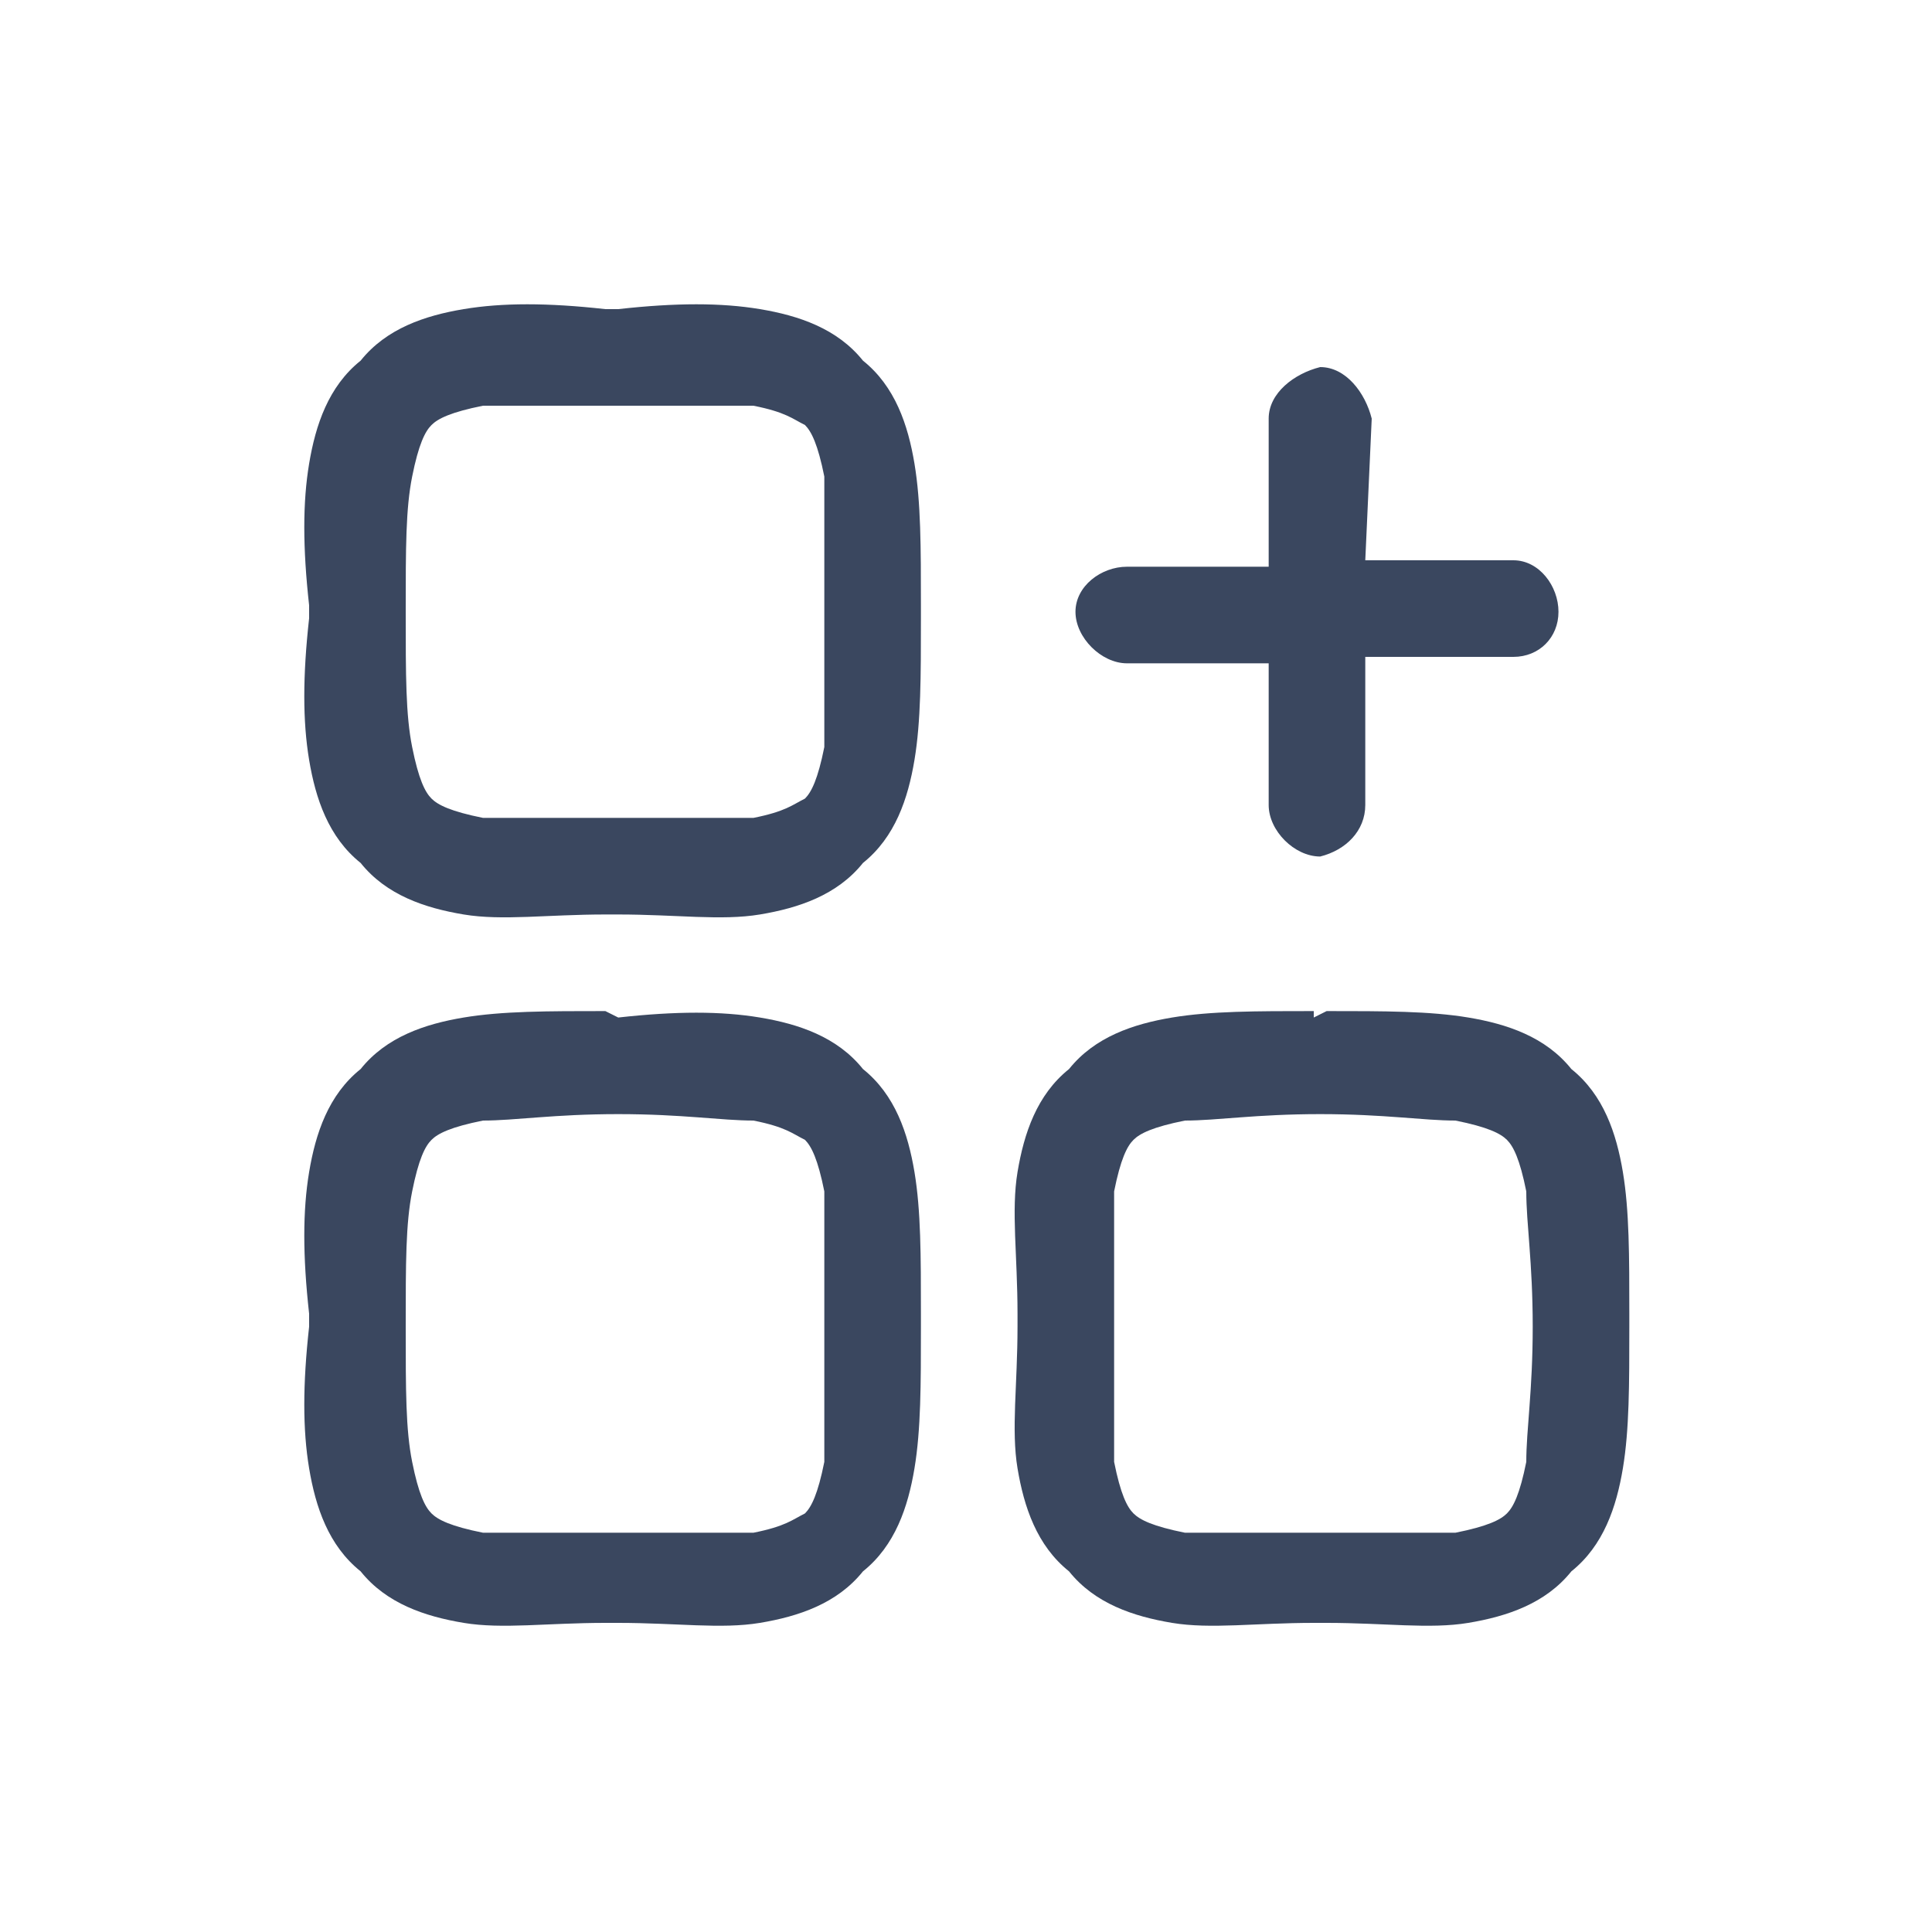
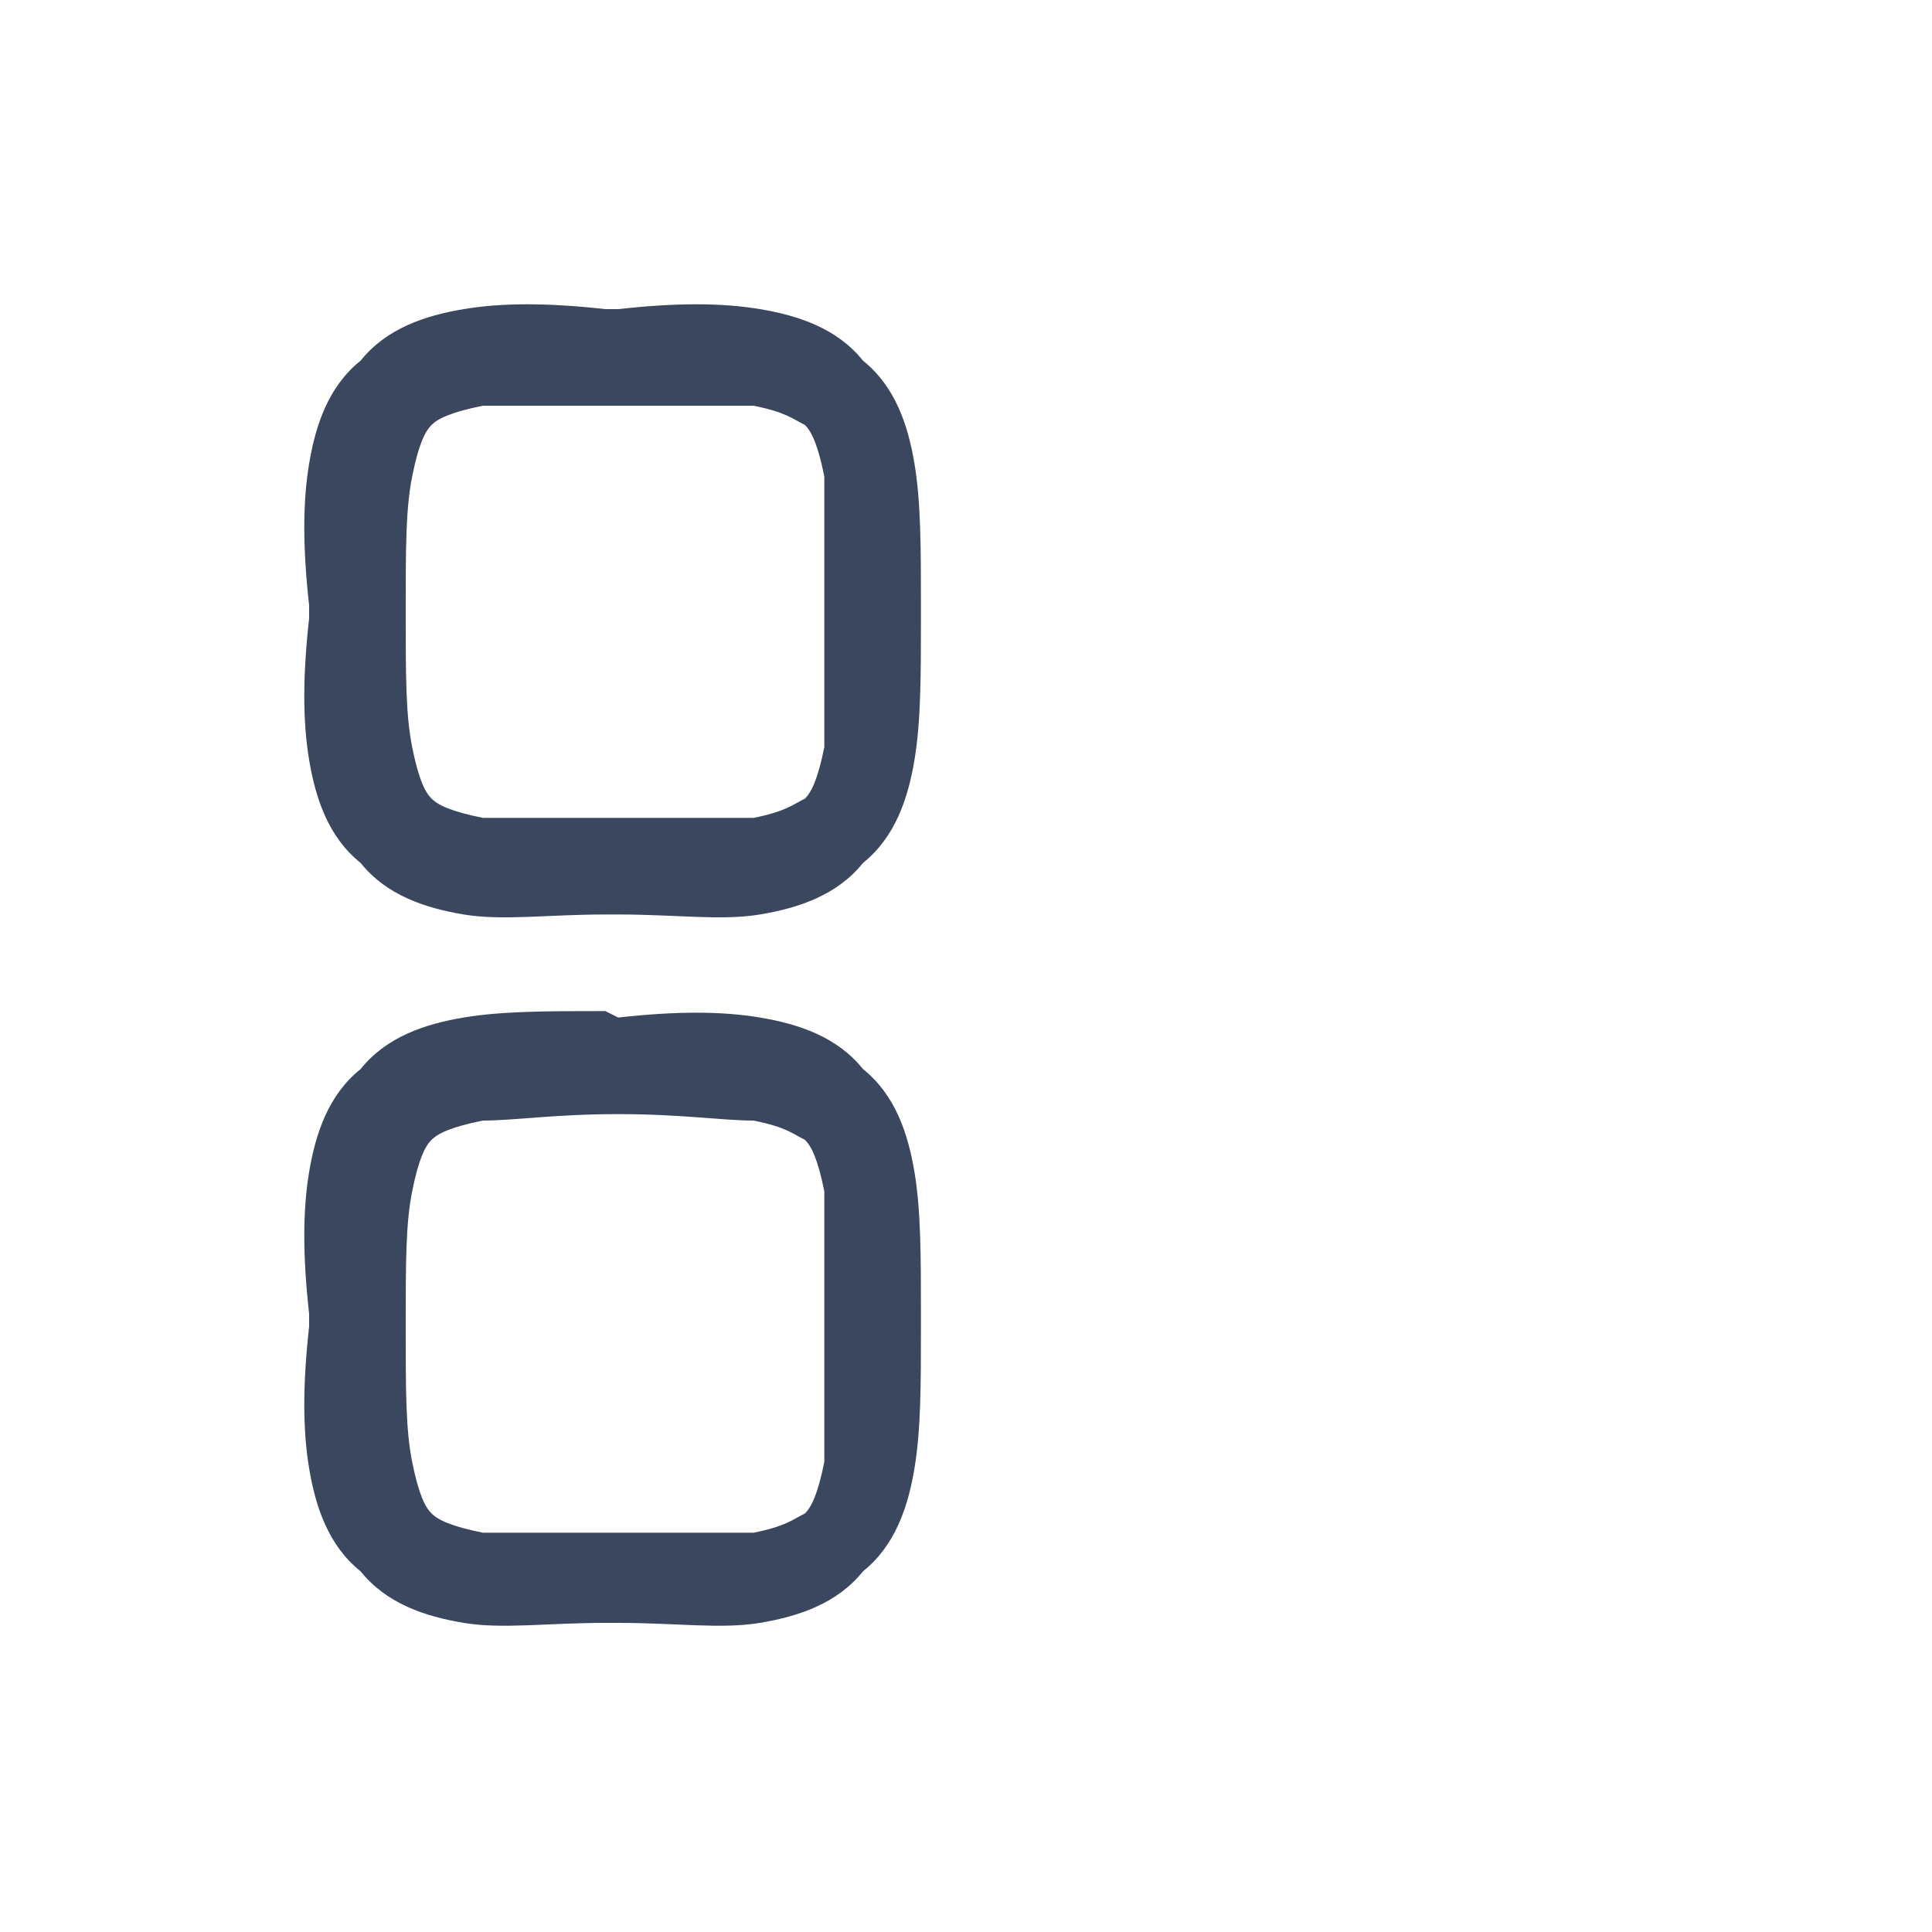
<svg xmlns="http://www.w3.org/2000/svg" viewBox="0 0 30 30" width="30" height="30">
  <style>.a{fill:#3a475f}</style>
  <path fill-rule="evenodd" class="a" d="m9.6 4.8c0.9-0.1 1.6-0.1 2.2 0 0.6 0.1 1.2 0.3 1.6 0.8 0.5 0.4 0.7 1 0.8 1.6 0.1 0.6 0.1 1.3 0.1 2.2v0.2c0 0.9 0 1.6-0.1 2.2-0.1 0.6-0.3 1.2-0.8 1.6-0.4 0.5-1 0.7-1.6 0.8-0.6 0.1-1.3 0-2.2 0h-0.2c-0.9 0-1.6 0.1-2.2 0-0.6-0.1-1.2-0.3-1.6-0.8-0.5-0.4-0.7-1-0.8-1.6-0.1-0.6-0.1-1.3 0-2.2v-0.2c-0.1-0.9-0.1-1.6 0-2.2 0.1-0.6 0.3-1.2 0.8-1.6 0.4-0.5 1-0.7 1.6-0.8 0.6-0.1 1.3-0.1 2.2 0zm-3.2 2.6c-0.1 0.5-0.1 1.1-0.1 2.1 0 1 0 1.6 0.1 2.1 0.1 0.5 0.2 0.7 0.3 0.8 0.1 0.1 0.3 0.2 0.8 0.3 0.5 0 1.1 0 2.1 0 1 0 1.6 0 2.1 0 0.5-0.1 0.6-0.2 0.8-0.3 0.1-0.1 0.2-0.3 0.3-0.8 0-0.5 0-1.1 0-2.1 0-1 0-1.6 0-2.1-0.1-0.5-0.2-0.7-0.3-0.8-0.2-0.1-0.3-0.2-0.8-0.3-0.5 0-1.1 0-2.1 0-1 0-1.6 0-2.1 0-0.5 0.1-0.7 0.2-0.8 0.3-0.1 0.1-0.2 0.3-0.3 0.8z" />
-   <path class="a" d="m21.3 6.5c-0.1-0.4-0.4-0.8-0.8-0.8-0.4 0.1-0.8 0.4-0.8 0.8v2.3h-2.2c-0.4 0-0.8 0.3-0.8 0.7 0 0.4 0.4 0.8 0.8 0.8h2.2v2.2c0 0.4 0.4 0.8 0.8 0.8 0.4-0.1 0.7-0.4 0.7-0.8v-2.3h2.3c0.4 0 0.7-0.3 0.7-0.7 0-0.4-0.3-0.8-0.7-0.8h-2.3z" />
-   <path fill-rule="evenodd" class="a" d="m20.4 15.8l0.2-0.1c0.9 0 1.6 0 2.2 0.1 0.6 0.1 1.2 0.3 1.6 0.8 0.5 0.4 0.7 1 0.8 1.6 0.1 0.6 0.1 1.3 0.1 2.2v0.2c0 0.9 0 1.6-0.1 2.2-0.1 0.6-0.3 1.2-0.8 1.6-0.4 0.5-1 0.7-1.6 0.8-0.6 0.1-1.3 0-2.2 0h-0.2c-0.9 0-1.6 0.1-2.2 0-0.6-0.1-1.2-0.3-1.6-0.8-0.5-0.4-0.7-1-0.8-1.6-0.1-0.6 0-1.3 0-2.2v-0.2c0-0.9-0.1-1.6 0-2.2 0.1-0.6 0.3-1.2 0.8-1.6 0.4-0.5 1-0.7 1.6-0.8 0.6-0.1 1.3-0.1 2.2-0.1zm-2 1.6c-0.5 0.1-0.7 0.2-0.8 0.3-0.1 0.1-0.2 0.3-0.3 0.8 0 0.5 0 1.1 0 2.1 0 1 0 1.6 0 2.1 0.1 0.5 0.2 0.7 0.3 0.8 0.1 0.1 0.3 0.2 0.8 0.3 0.5 0 1.1 0 2.1 0 1 0 1.6 0 2.1 0 0.5-0.1 0.7-0.2 0.8-0.3 0.1-0.1 0.2-0.3 0.3-0.8 0-0.5 0.1-1.1 0.1-2.1 0-1-0.1-1.6-0.1-2.1-0.1-0.5-0.2-0.7-0.3-0.8-0.1-0.1-0.3-0.2-0.8-0.3-0.5 0-1.1-0.1-2.1-0.1-1 0-1.6 0.1-2.1 0.1z" />
  <path fill-rule="evenodd" class="a" d="m9.6 15.8c0.9-0.1 1.6-0.1 2.2 0 0.6 0.1 1.2 0.3 1.6 0.8 0.5 0.4 0.7 1 0.8 1.6 0.1 0.6 0.1 1.3 0.1 2.2v0.2c0 0.9 0 1.6-0.1 2.2-0.1 0.6-0.3 1.2-0.8 1.6-0.4 0.5-1 0.7-1.6 0.8-0.6 0.1-1.3 0-2.2 0h-0.2c-0.9 0-1.6 0.1-2.2 0-0.6-0.1-1.2-0.3-1.6-0.8-0.5-0.4-0.7-1-0.8-1.6-0.1-0.6-0.1-1.3 0-2.2v-0.2c-0.1-0.9-0.1-1.6 0-2.2 0.1-0.6 0.3-1.2 0.8-1.6 0.4-0.5 1-0.7 1.6-0.8 0.6-0.1 1.3-0.1 2.2-0.1zm-3.2 2.7c-0.1 0.5-0.1 1.1-0.1 2.1 0 1 0 1.6 0.1 2.1 0.1 0.5 0.2 0.7 0.3 0.8 0.1 0.1 0.3 0.2 0.8 0.3 0.5 0 1.1 0 2.1 0 1 0 1.6 0 2.1 0 0.5-0.1 0.6-0.2 0.8-0.3 0.1-0.1 0.2-0.3 0.3-0.8 0-0.5 0-1.1 0-2.1 0-1 0-1.6 0-2.1-0.1-0.5-0.2-0.7-0.3-0.8-0.2-0.1-0.3-0.2-0.8-0.3-0.5 0-1.1-0.1-2.1-0.1-1 0-1.6 0.1-2.1 0.1-0.5 0.1-0.7 0.2-0.8 0.3-0.1 0.1-0.2 0.3-0.3 0.8z" />
</svg>